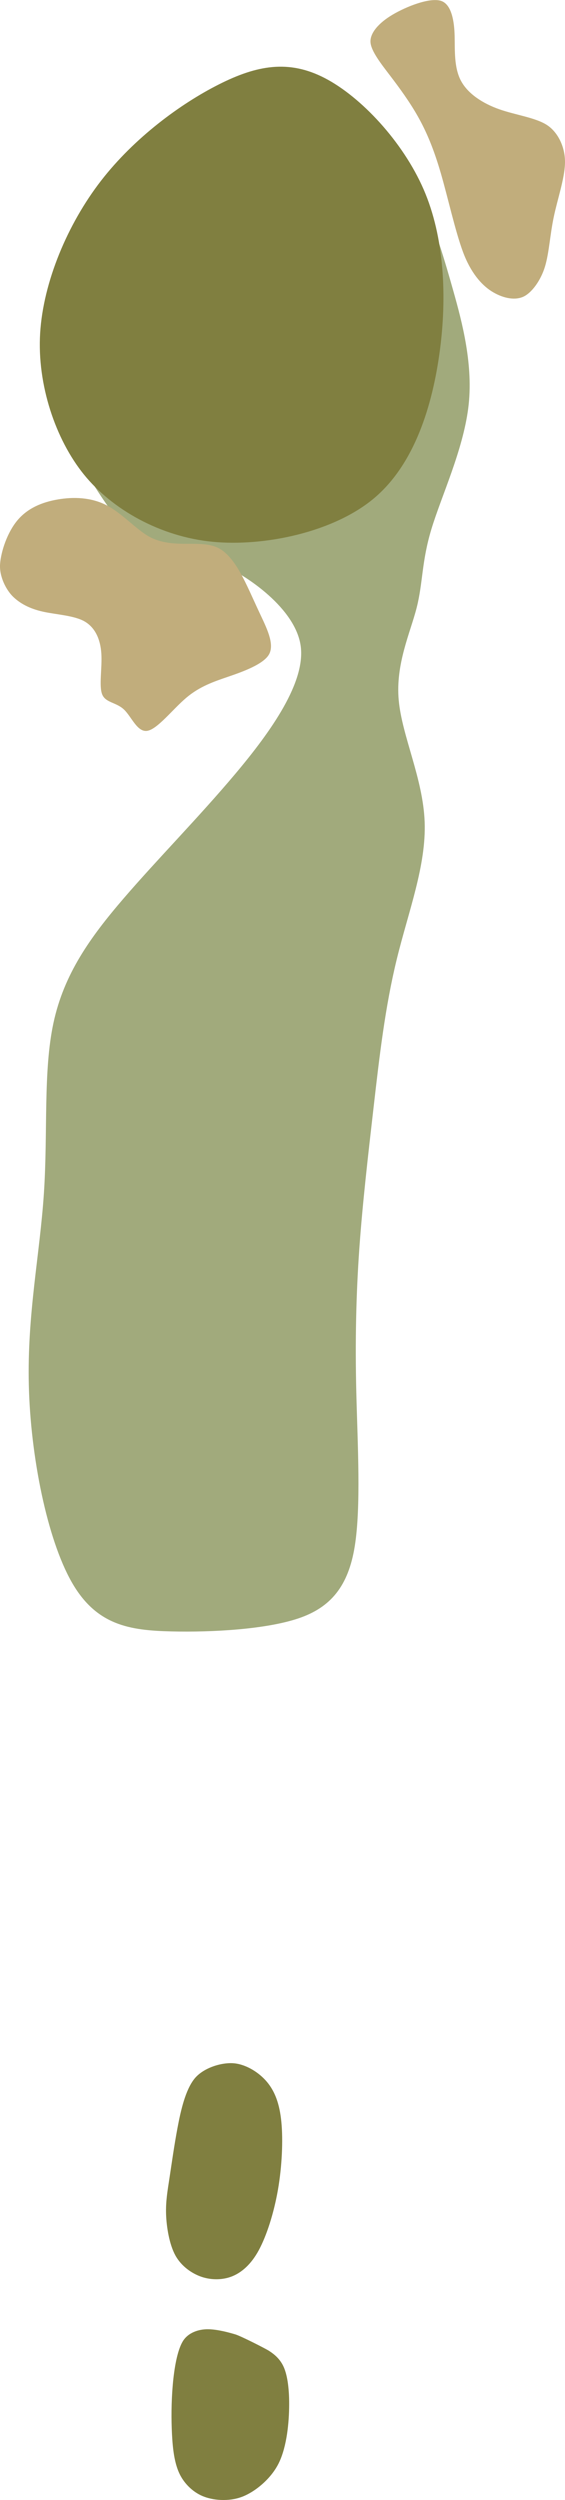
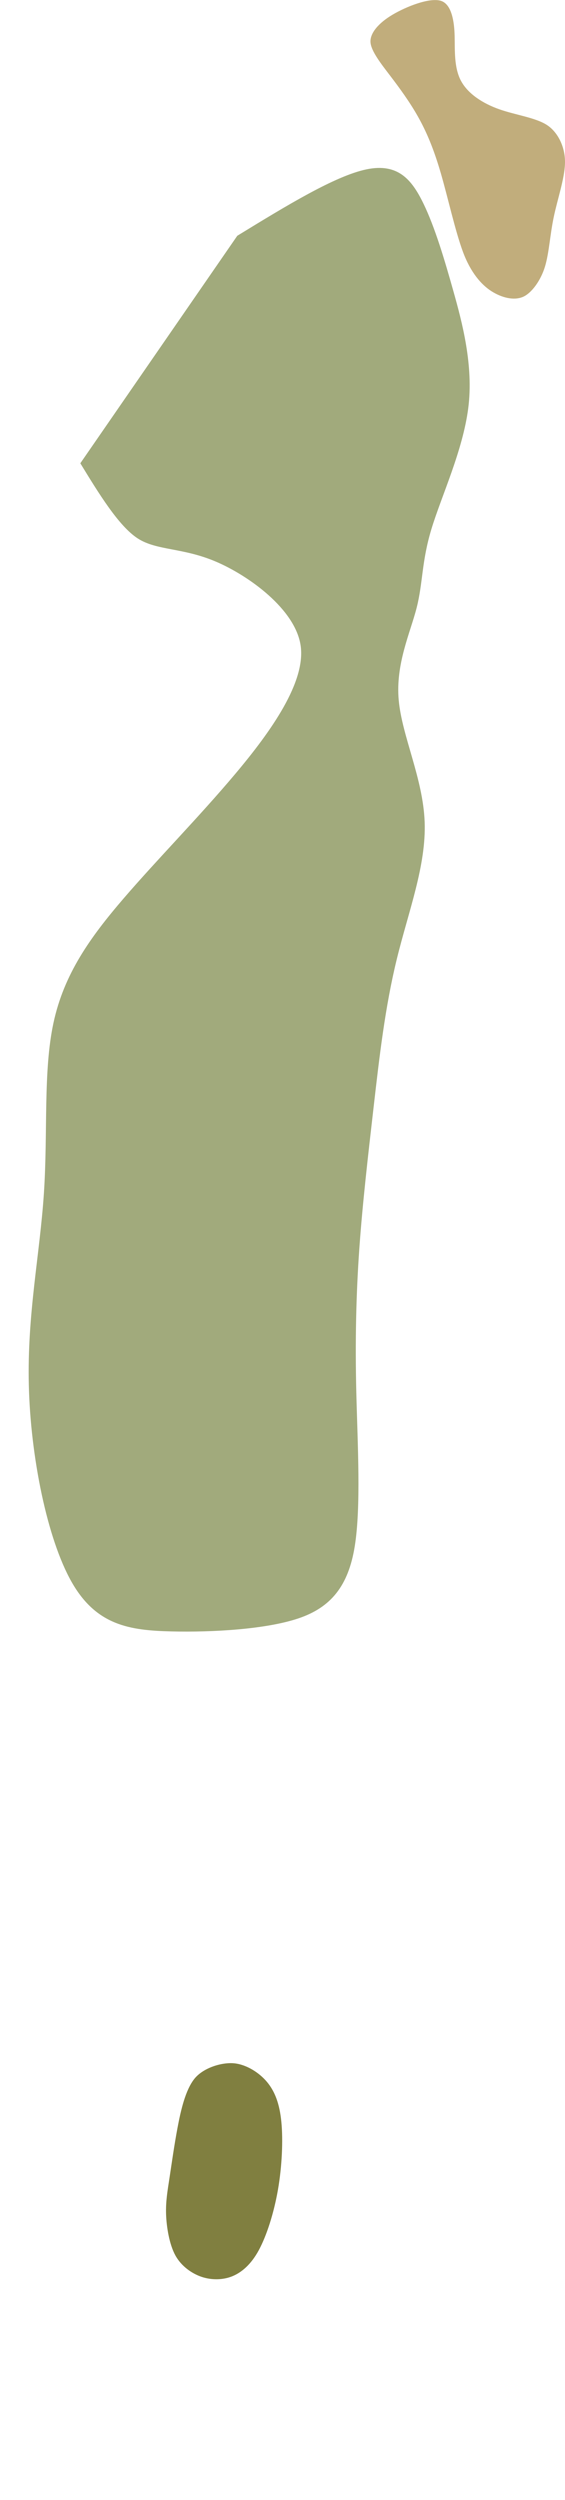
<svg xmlns="http://www.w3.org/2000/svg" xmlns:ns1="http://www.inkscape.org/namespaces/inkscape" xmlns:ns2="http://sodipodi.sourceforge.net/DTD/sodipodi-0.dtd" width="2.336in" height="10.332in" viewBox="0 0 59.338 262.433" version="1.1" id="svg4500" ns1:version="1.2.1 (9c6d41e4, 2022-07-14)" ns2:docname="hole11.svg" xml:space="preserve">
  <ns2:namedview id="namedview4502" pagecolor="#ffffff" bordercolor="#666666" borderopacity="1.0" ns1:showpageshadow="2" ns1:pageopacity="0.0" ns1:pagecheckerboard="0" ns1:deskcolor="#d1d1d1" ns1:document-units="mm" showgrid="false" ns1:zoom="0.8409652" ns1:cx="108.80355" ns1:cy="218.79621" ns1:window-width="1080" ns1:window-height="1892" ns1:window-x="1440" ns1:window-y="28" ns1:window-maximized="0" ns1:current-layer="layer5" />
  <defs id="defs4497">
    <ns1:path-effect effect="bspline" id="path-effect5158" is_visible="true" lpeversion="1" weight="33.333" steps="2" helper_size="0" apply_no_weight="true" apply_with_weight="true" only_selected="false" />
    <ns1:path-effect effect="bspline" id="path-effect5154" is_visible="true" lpeversion="1" weight="33.333" steps="2" helper_size="0" apply_no_weight="true" apply_with_weight="true" only_selected="false" />
    <ns1:path-effect effect="bspline" id="path-effect5150" is_visible="true" lpeversion="1" weight="33.333" steps="2" helper_size="0" apply_no_weight="true" apply_with_weight="true" only_selected="false" />
    <ns1:path-effect effect="bspline" id="path-effect5142" is_visible="true" lpeversion="1" weight="33.333" steps="2" helper_size="0" apply_no_weight="true" apply_with_weight="true" only_selected="false" />
    <ns1:path-effect effect="bspline" id="path-effect5138" is_visible="true" lpeversion="1" weight="33.333" steps="2" helper_size="0" apply_no_weight="true" apply_with_weight="true" only_selected="false" />
    <ns1:path-effect effect="bspline" id="path-effect5134" is_visible="true" lpeversion="1" weight="33.333" steps="2" helper_size="0" apply_no_weight="true" apply_with_weight="true" only_selected="false" />
    <ns1:path-effect effect="bspline" id="path-effect7923" is_visible="true" lpeversion="1" weight="33.333" steps="2" helper_size="0" apply_no_weight="true" apply_with_weight="true" only_selected="false" />
    <ns1:path-effect effect="bspline" id="path-effect7915" is_visible="true" lpeversion="1" weight="33.333" steps="2" helper_size="0" apply_no_weight="true" apply_with_weight="true" only_selected="false" />
    <ns1:path-effect effect="bspline" id="path-effect7911" is_visible="true" lpeversion="1" weight="33.333" steps="2" helper_size="0" apply_no_weight="true" apply_with_weight="true" only_selected="false" />
    <ns1:path-effect effect="bspline" id="path-effect7907" is_visible="true" lpeversion="1" weight="33.333" steps="2" helper_size="0" apply_no_weight="true" apply_with_weight="true" only_selected="false" />
    <ns1:path-effect effect="bspline" id="path-effect7903" is_visible="true" lpeversion="1" weight="33.333" steps="2" helper_size="0" apply_no_weight="true" apply_with_weight="true" only_selected="false" />
    <ns1:path-effect effect="bspline" id="path-effect7899" is_visible="true" lpeversion="1" weight="33.333" steps="2" helper_size="0" apply_no_weight="true" apply_with_weight="true" only_selected="false" />
    <ns1:path-effect effect="bspline" id="path-effect7045" is_visible="true" lpeversion="1" weight="33.333" steps="2" helper_size="0" apply_no_weight="true" apply_with_weight="true" only_selected="false" />
    <ns1:path-effect effect="bspline" id="path-effect7041" is_visible="true" lpeversion="1" weight="33.333" steps="2" helper_size="0" apply_no_weight="true" apply_with_weight="true" only_selected="false" />
    <ns1:path-effect effect="bspline" id="path-effect7037" is_visible="true" lpeversion="1" weight="33.333" steps="2" helper_size="0" apply_no_weight="true" apply_with_weight="true" only_selected="false" />
    <ns1:path-effect effect="bspline" id="path-effect7033" is_visible="true" lpeversion="1" weight="33.333" steps="2" helper_size="0" apply_no_weight="true" apply_with_weight="true" only_selected="false" />
    <ns1:path-effect effect="bspline" id="path-effect6284" is_visible="true" lpeversion="1" weight="33.333" steps="2" helper_size="0" apply_no_weight="true" apply_with_weight="true" only_selected="false" />
    <ns1:path-effect effect="bspline" id="path-effect4710" is_visible="true" lpeversion="1" weight="33.333" steps="2" helper_size="0" apply_no_weight="true" apply_with_weight="true" only_selected="false" />
    <ns1:path-effect effect="bspline" id="path-effect4706" is_visible="true" lpeversion="1" weight="33.333" steps="2" helper_size="0" apply_no_weight="true" apply_with_weight="true" only_selected="false" />
    <ns1:path-effect effect="bspline" id="path-effect4702" is_visible="true" lpeversion="1" weight="33.333" steps="2" helper_size="0" apply_no_weight="true" apply_with_weight="true" only_selected="false" />
  </defs>
  <g ns1:groupmode="layer" id="layer5" ns1:label="Layer 2" style="display:inline" transform="translate(-127.955,-74.36)">
    <path style="fill:#a1aa7c;fill-opacity:1;stroke:none;stroke-width:0.265px;stroke-linecap:butt;stroke-linejoin:miter;stroke-opacity:1" d="m 172.43,95.728 c 1.218,2.516 2.233,5.956 3.141,9.187 0.908,3.231 2.143,7.819 1.558,12.309 -0.585,4.49 -2.821,9.222 -3.864,12.666 -1.043,3.443 -0.883,5.641 -1.553,8.269 -0.67,2.629 -2.223,5.895 -1.883,9.681 0.34,3.786 2.555,8.217 2.725,12.797 0.17,4.58 -1.692,9.356 -2.925,14.395 -1.234,5.039 -1.834,10.303 -2.427,15.467 -0.593,5.164 -1.173,10.173 -1.511,14.952 -0.337,4.779 -0.447,9.672 -0.314,15.106 0.133,5.434 0.506,11.94 -0.165,16.12 -0.671,4.18 -2.522,6.425 -5.92,7.568 -3.397,1.144 -8.974,1.472 -13.347,1.367 -4.374,-0.104 -7.876,-0.635 -10.459,-5.174 -2.583,-4.539 -4.321,-13.176 -4.504,-20.653 -0.184,-7.477 1.16,-13.731 1.585,-20.189 0.425,-6.458 -0.093,-12.777 1.007,-17.882 1.1,-5.105 3.837,-8.948 7.377,-13.063 3.54,-4.115 7.894,-8.519 11.709,-13.055 3.816,-4.535 7.435,-9.683 6.867,-13.486 -0.568,-3.803 -5.434,-7.327 -8.918,-8.808 -3.484,-1.482 -6.192,-1.136 -8.19,-2.428 -1.997,-1.291 -4.1,-4.733 -6.028,-7.888 0,0 16.483,-23.882 16.483,-23.882 5.138,-3.147 10.276,-6.294 13.58,-6.976 3.303,-0.682 4.757,1.083 5.975,3.599 z" id="path5132" ns1:path-effect="#path-effect5134" ns1:original-d="m 172.69456,95.012318 c 0.95366,3.231219 1.96879,6.671412 2.83156,9.595872 0.95276,3.53812 2.18798,8.12608 3.3035,12.27012 -2.28442,4.8353 -4.52082,9.56814 -6.7643,14.31515 0.15677,2.13915 0.31757,4.33672 0.47193,6.44968 -1.49446,3.14433 -3.04722,6.41048 -4.56198,9.59588 2.19368,4.38707 4.40881,8.81734 6.607,13.21397 -1.85729,4.76423 -3.71947,9.54006 -5.5825,14.31714 -0.60405,5.30119 -1.20414,10.56518 -1.81104,15.88625 -0.57937,5.00612 -1.15942,10.01564 -1.73041,14.94439 -0.12202,4.62903 -1.11009,9.50219 -0.31461,14.00053 0.36689,6.38997 0.74015,12.89538 1.10117,19.19174 -1.70292,2.06473 -3.55442,4.30897 -5.19121,6.29237 -5.15773,0.30368 -10.7342,0.6317 -16.04555,0.94385 -3.43633,-0.52043 -6.93859,-1.05107 -10.38243,-1.57309 -1.72152,-8.55648 -3.45949,-17.1937 -5.1912,-25.79873 1.36443,-6.34836 2.70832,-12.60263 4.09004,-19.03442 -0.53126,-6.48442 -1.04923,-12.8036 -1.57309,-19.19174 2.72297,-3.82199 5.46021,-7.66466 8.18008,-11.48358 4.12881,-4.64023 8.90983,-8.62185 13.05867,-13.212 3.28658,-4.67403 6.90601,-9.82214 10.06581,-14.31713 -4.2963,-3.11104 -9.1622,-6.63462 -13.68592,-9.91049 -2.44344,0.31223 -5.1521,0.65802 -7.39354,0.94386 -1.753,-2.8691 -5.78392,-9.46591 -5.78392,-9.46591 l 16.48295,-23.881684 c 0,0 10.27648,-6.293432 15.41432,-9.440546 1.46849,1.783104 2.92187,3.547923 4.40467,5.348518 z" ns2:nodetypes="ccccccccccccccccccccccccccc" />
  </g>
  <g ns1:groupmode="layer" id="layer6" ns1:label="Layer 3" transform="translate(-127.955,-74.36)" style="display:inline">
-     <path style="fill:#807f40;fill-opacity:1;stroke:none;stroke-width:0.265px;stroke-linecap:butt;stroke-linejoin:miter;stroke-opacity:1" d="m 150.922,83.223 c -4.011,2.027 -8.861,5.585 -12.36,10.108 -3.499,4.522 -6.068,10.607 -6.392,16.009 -0.324,5.402 1.618,11.14 4.593,14.819 2.975,3.679 8.021,6.529 13.497,7.065 5.476,0.536 12.8,-1.018 17.028,-4.609 4.227,-3.591 6.089,-9.715 6.853,-15.394 0.764,-5.679 0.491,-11.968 -1.698,-16.994 -2.189,-5.026 -6.588,-9.713 -10.375,-11.676 -3.787,-1.963 -7.134,-1.356 -11.145,0.671 z" id="path5136" ns1:path-effect="#path-effect5138" ns1:original-d="m 151.61509,81.798335 c -4.70441,3.45206 -9.55431,7.010399 -14.16251,10.390942 -2.39036,5.663846 -4.95873,11.748523 -7.34761,17.407073 1.74108,5.14511 3.68259,10.88305 5.35494,15.82605 4.27842,2.41608 9.32417,5.26533 13.69669,7.73431 6.57959,-1.39603 13.90391,-2.95043 20.60813,-4.37356 1.75065,-5.75844 3.61209,-11.88247 5.38032,-17.70102 -0.24054,-5.53962 -0.51391,-11.828514 -0.75977,-17.478745 -4.13216,-4.401825 -8.53161,-9.088367 -12.78407,-13.618311 -3.32129,0.603386 -6.66854,1.211173 -9.98612,1.813261 z" ns2:nodetypes="cccccccccc" />
    <path style="fill:#807f40;fill-opacity:1;stroke:none;stroke-width:0.265px;stroke-linecap:butt;stroke-linejoin:miter;stroke-opacity:1" d="m 152.535,290.949 c -1.278,-0.122 -3.243,0.465 -4.17,1.635 -0.927,1.17 -1.414,3.25 -1.771,5.159 -0.358,1.909 -0.612,3.758 -0.833,5.204 -0.221,1.447 -0.409,2.502 -0.364,3.856 0.046,1.355 0.343,3.155 0.974,4.31 0.631,1.155 1.758,1.923 2.778,2.262 1.02,0.34 2.204,0.329 3.175,-0.059 0.971,-0.388 1.98,-1.212 2.81,-2.745 0.829,-1.533 1.584,-3.893 2.012,-6.347 0.428,-2.455 0.545,-5.187 0.36,-7.107 -0.185,-1.92 -0.682,-3.222 -1.517,-4.218 -0.835,-0.996 -2.176,-1.828 -3.453,-1.951 z" id="path5140" ns1:path-effect="#path-effect5142" ns1:original-d="m 152.71626,290.39049 c -1.68991,-0.3381 -3.722,0.0257 -4.82959,1.44297 -1.20947,1.74272 -1.16786,3.94587 -1.39597,5.96835 -0.28302,1.84537 -0.26889,3.73146 -0.76395,5.54387 -0.25098,1.0361 -0.67803,2.0485 -0.56085,3.13856 -0.0287,1.72424 -0.13038,3.59032 0.84427,5.10828 0.72545,1.06612 1.94776,1.69415 3.13024,2.13194 1.03262,0.36083 2.21751,0.5399 3.21459,-0.0287 1.09872,-0.57364 2.28598,-1.17904 2.86744,-2.34081 1.17705,-2.17775 1.63433,-4.63197 2.24011,-7.00645 0.74919,-2.55167 0.82625,-5.28564 0.339,-7.89249 -0.29432,-1.33 -0.75706,-2.64472 -1.45638,-3.81343 -1.19183,-0.73954 -2.53248,-1.57155 -3.62891,-2.25209 z" ns2:nodetypes="scccccccccccs" />
-     <path style="fill:#807f40;fill-opacity:1;stroke:none;stroke-width:0.265px;stroke-linecap:butt;stroke-linejoin:miter;stroke-opacity:1" d="m 152.657,319.402 c -0.583,-0.169 -1.78,-0.515 -2.809,-0.535 -1.029,-0.02 -2.161,0.351 -2.716,1.301 -0.555,0.95 -0.873,2.734 -1.03,4.517 -0.157,1.783 -0.166,3.659 -0.082,5.248 0.084,1.589 0.262,2.917 0.727,3.974 0.465,1.057 1.372,2.002 2.471,2.47 1.099,0.468 2.76,0.601 4.136,0.088 1.376,-0.513 3.11,-1.909 3.922,-3.635 0.812,-1.726 1.042,-4.196 1.048,-6.045 0.007,-1.849 -0.215,-3.269 -0.653,-4.124 -0.438,-0.855 -1.127,-1.306 -1.468,-1.529 -0.342,-0.224 -2.964,-1.562 -3.547,-1.73 z" id="path5148" ns1:path-effect="#path-effect5150" ns1:original-d="m 153.2397,319.57053 c -1.14069,-0.42521 -2.30488,-0.88427 -3.52106,-1.01894 -1.02215,-0.0785 -2.2835,-0.10017 -2.85106,0.93535 -1.17265,1.47389 -0.50817,3.43358 -0.91337,5.12031 0.0153,1.8609 -0.39677,3.73559 -0.0276,5.59003 0.44508,1.289 0.28235,2.6629 0.53397,3.98381 0.34203,1.17616 1.53174,1.85031 2.44843,2.55007 1.37091,0.57357 3.00159,1.09487 4.4146,0.35476 1.9847,-0.41627 3.72784,-1.80116 4.55045,-3.66503 1.02718,-2.24136 0.55027,-4.77695 0.66447,-7.15935 -0.0463,-1.35008 0.2317,-2.84809 -0.62638,-4.01126 -0.58483,-0.58683 -1.38853,-0.8615 -2.04986,-1.3418 z" ns2:nodetypes="ccccccccccccc" />
  </g>
  <g ns1:groupmode="layer" id="layer7" ns1:label="Layer 4" style="display:inline" transform="translate(-21.563,-26.098)">
-     <path style="fill:#c1ad7c;fill-opacity:1;stroke:none;stroke-width:0.265px;stroke-linecap:butt;stroke-linejoin:miter;stroke-opacity:1" d="m 37.052,102.807 c 1.068,-0.195 2.637,-2.246 4.061,-3.457 1.424,-1.21 2.92,-1.709 4.385,-2.211 1.465,-0.501 3.815,-1.322 4.355,-2.42 0.54,-1.099 -0.314,-2.767 -1.03,-4.291 -0.715,-1.524 -1.364,-3.056 -2.034,-4.24 -0.67,-1.184 -1.437,-2.152 -2.341,-2.593 -0.904,-0.441 -2.06,-0.417 -3.251,-0.418 -1.191,-7.17e-4 -2.757,-0.031 -4.101,-0.829 -1.343,-0.798 -2.774,-2.415 -4.376,-3.235 -1.603,-0.82 -3.429,-0.878 -5.087,-0.593 -1.658,0.285 -3.166,0.913 -4.237,2.188 -1.071,1.275 -1.727,3.266 -1.825,4.583 -0.098,1.317 0.634,2.727 1.358,3.433 0.724,0.706 1.725,1.257 3.115,1.571 1.389,0.314 3.303,0.398 4.399,1.03 1.096,0.632 1.665,1.848 1.763,3.368 0.098,1.52 -0.266,3.406 0.088,4.292 0.354,0.885 1.477,0.822 2.285,1.586 0.808,0.764 1.405,2.431 2.473,2.236 z" id="path5152" ns1:path-effect="#path-effect5154" ns1:original-d="m 36.570685,104.64013 c 1.550356,-2.0274 3.118878,-4.07917 4.62759,-6.053311 1.146155,-1.025937 2.670407,-1.439582 4.183549,-1.395689 1.582276,-0.552235 3.932169,-1.372908 5.801651,-2.02616 -0.790047,-1.544186 -1.643849,-3.21271 -2.452265,-4.792285 -0.622556,-1.469219 -1.271504,-3.000346 -1.889897,-4.459024 -0.721745,-0.909951 -1.489083,-1.877312 -2.207505,-2.782937 -1.089686,0.02309 -2.24546,0.0473 -3.350337,0.07017 -1.29159,0.757822 -2.856332,0.634792 -4.138432,-0.07967 -1.391208,-1.572059 -2.821583,-3.18834 -4.222084,-4.770832 -1.804721,-0.05682 -3.630891,-0.114575 -5.442509,-0.172126 -1.504707,0.627381 -3.01259,1.255711 -4.521933,1.884274 -0.632426,1.920448 -1.288631,3.911998 -1.895849,5.753804 -0.704028,1.369985 0.344871,2.616321 1.590668,3.06397 1.000755,0.550501 2.001862,1.101077 3.003717,1.651944 1.776823,0.07765 3.690553,0.161021 5.324993,0.231968 1.026546,0.973686 1.823469,2.083414 1.6802,3.593276 -0.357839,1.856049 -0.721824,3.742312 -1.075284,5.572399 1.061859,-0.0593 2.184031,-0.12237 3.231964,-0.1815 0.568402,1.586769 1.165244,3.253419 1.751763,4.891729 z" ns2:nodetypes="cccccccccccccccccccc" />
    <path style="fill:#c1ad7c;fill-opacity:1;stroke:none;stroke-width:0.265px;stroke-linecap:butt;stroke-linejoin:miter;stroke-opacity:1" d="m 69.965,34.554 c -0.727,-1.389 -0.621,-3.182 -0.654,-4.674 -0.033,-1.492 -0.302,-3.398 -1.494,-3.718 -1.192,-0.32 -3.543,0.594 -5.023,1.468 -1.48,0.875 -2.373,1.938 -2.322,2.879 0.05,0.941 1.146,2.323 2.08,3.548 0.933,1.225 2.033,2.718 2.913,4.286 0.881,1.568 1.643,3.348 2.393,5.93 0.75,2.582 1.505,6.033 2.314,8.227 0.808,2.195 1.943,3.485 3.003,4.159 1.06,0.674 2.305,0.995 3.26,0.617 0.955,-0.378 1.939,-1.77 2.371,-3.223 0.432,-1.453 0.512,-3.257 0.911,-5.168 0.399,-1.911 1.121,-3.957 1.181,-5.614 0.06,-1.657 -0.7,-3.293 -1.911,-4.069 -1.211,-0.775 -3.299,-1.042 -5.003,-1.646 -1.704,-0.604 -3.292,-1.615 -4.018,-3.004 z" id="path5156" ns1:path-effect="#path-effect5158" ns1:original-d="m 69.133715,34.952098 c 0.036,-1.79115 -0.155438,-3.601308 0.31433,-5.35605 -0.169959,-1.206953 -0.438728,-3.113041 -0.648335,-4.597952 -2.17505,0.845476 -4.525845,1.75887 -6.736952,2.617622 -1.043858,0.642277 -2.023627,1.632188 -2.357245,2.805486 -0.0032,1.680265 1.462973,2.768473 2.786084,3.513014 1.545198,0.942707 2.526855,2.522543 3.094466,4.203631 0.720884,1.791307 1.855258,3.412033 2.278524,5.321663 1.201674,3.297273 1.941516,6.751031 2.242507,10.244522 0.261469,1.530849 1.64267,2.603685 2.920156,3.320416 1.204838,0.321571 2.398745,0.842082 3.615832,0.930829 1.257836,-0.69443 2.127666,-2.166342 2.516552,-3.558544 0.215927,-1.789107 -0.48522,-3.627102 0.236369,-5.381835 0.50063,-2.116957 1.724431,-3.985279 2.15796,-6.116639 0.168496,-1.637315 -0.860315,-3.14937 -1.97008,-4.238624 -1.685908,-1.186825 -3.853697,-0.832916 -5.782523,-0.737619 -1.521861,-0.96823 -3.109751,-1.97857 -4.667645,-2.96992 z" ns2:nodetypes="ccccccccccccccccc" />
  </g>
</svg>